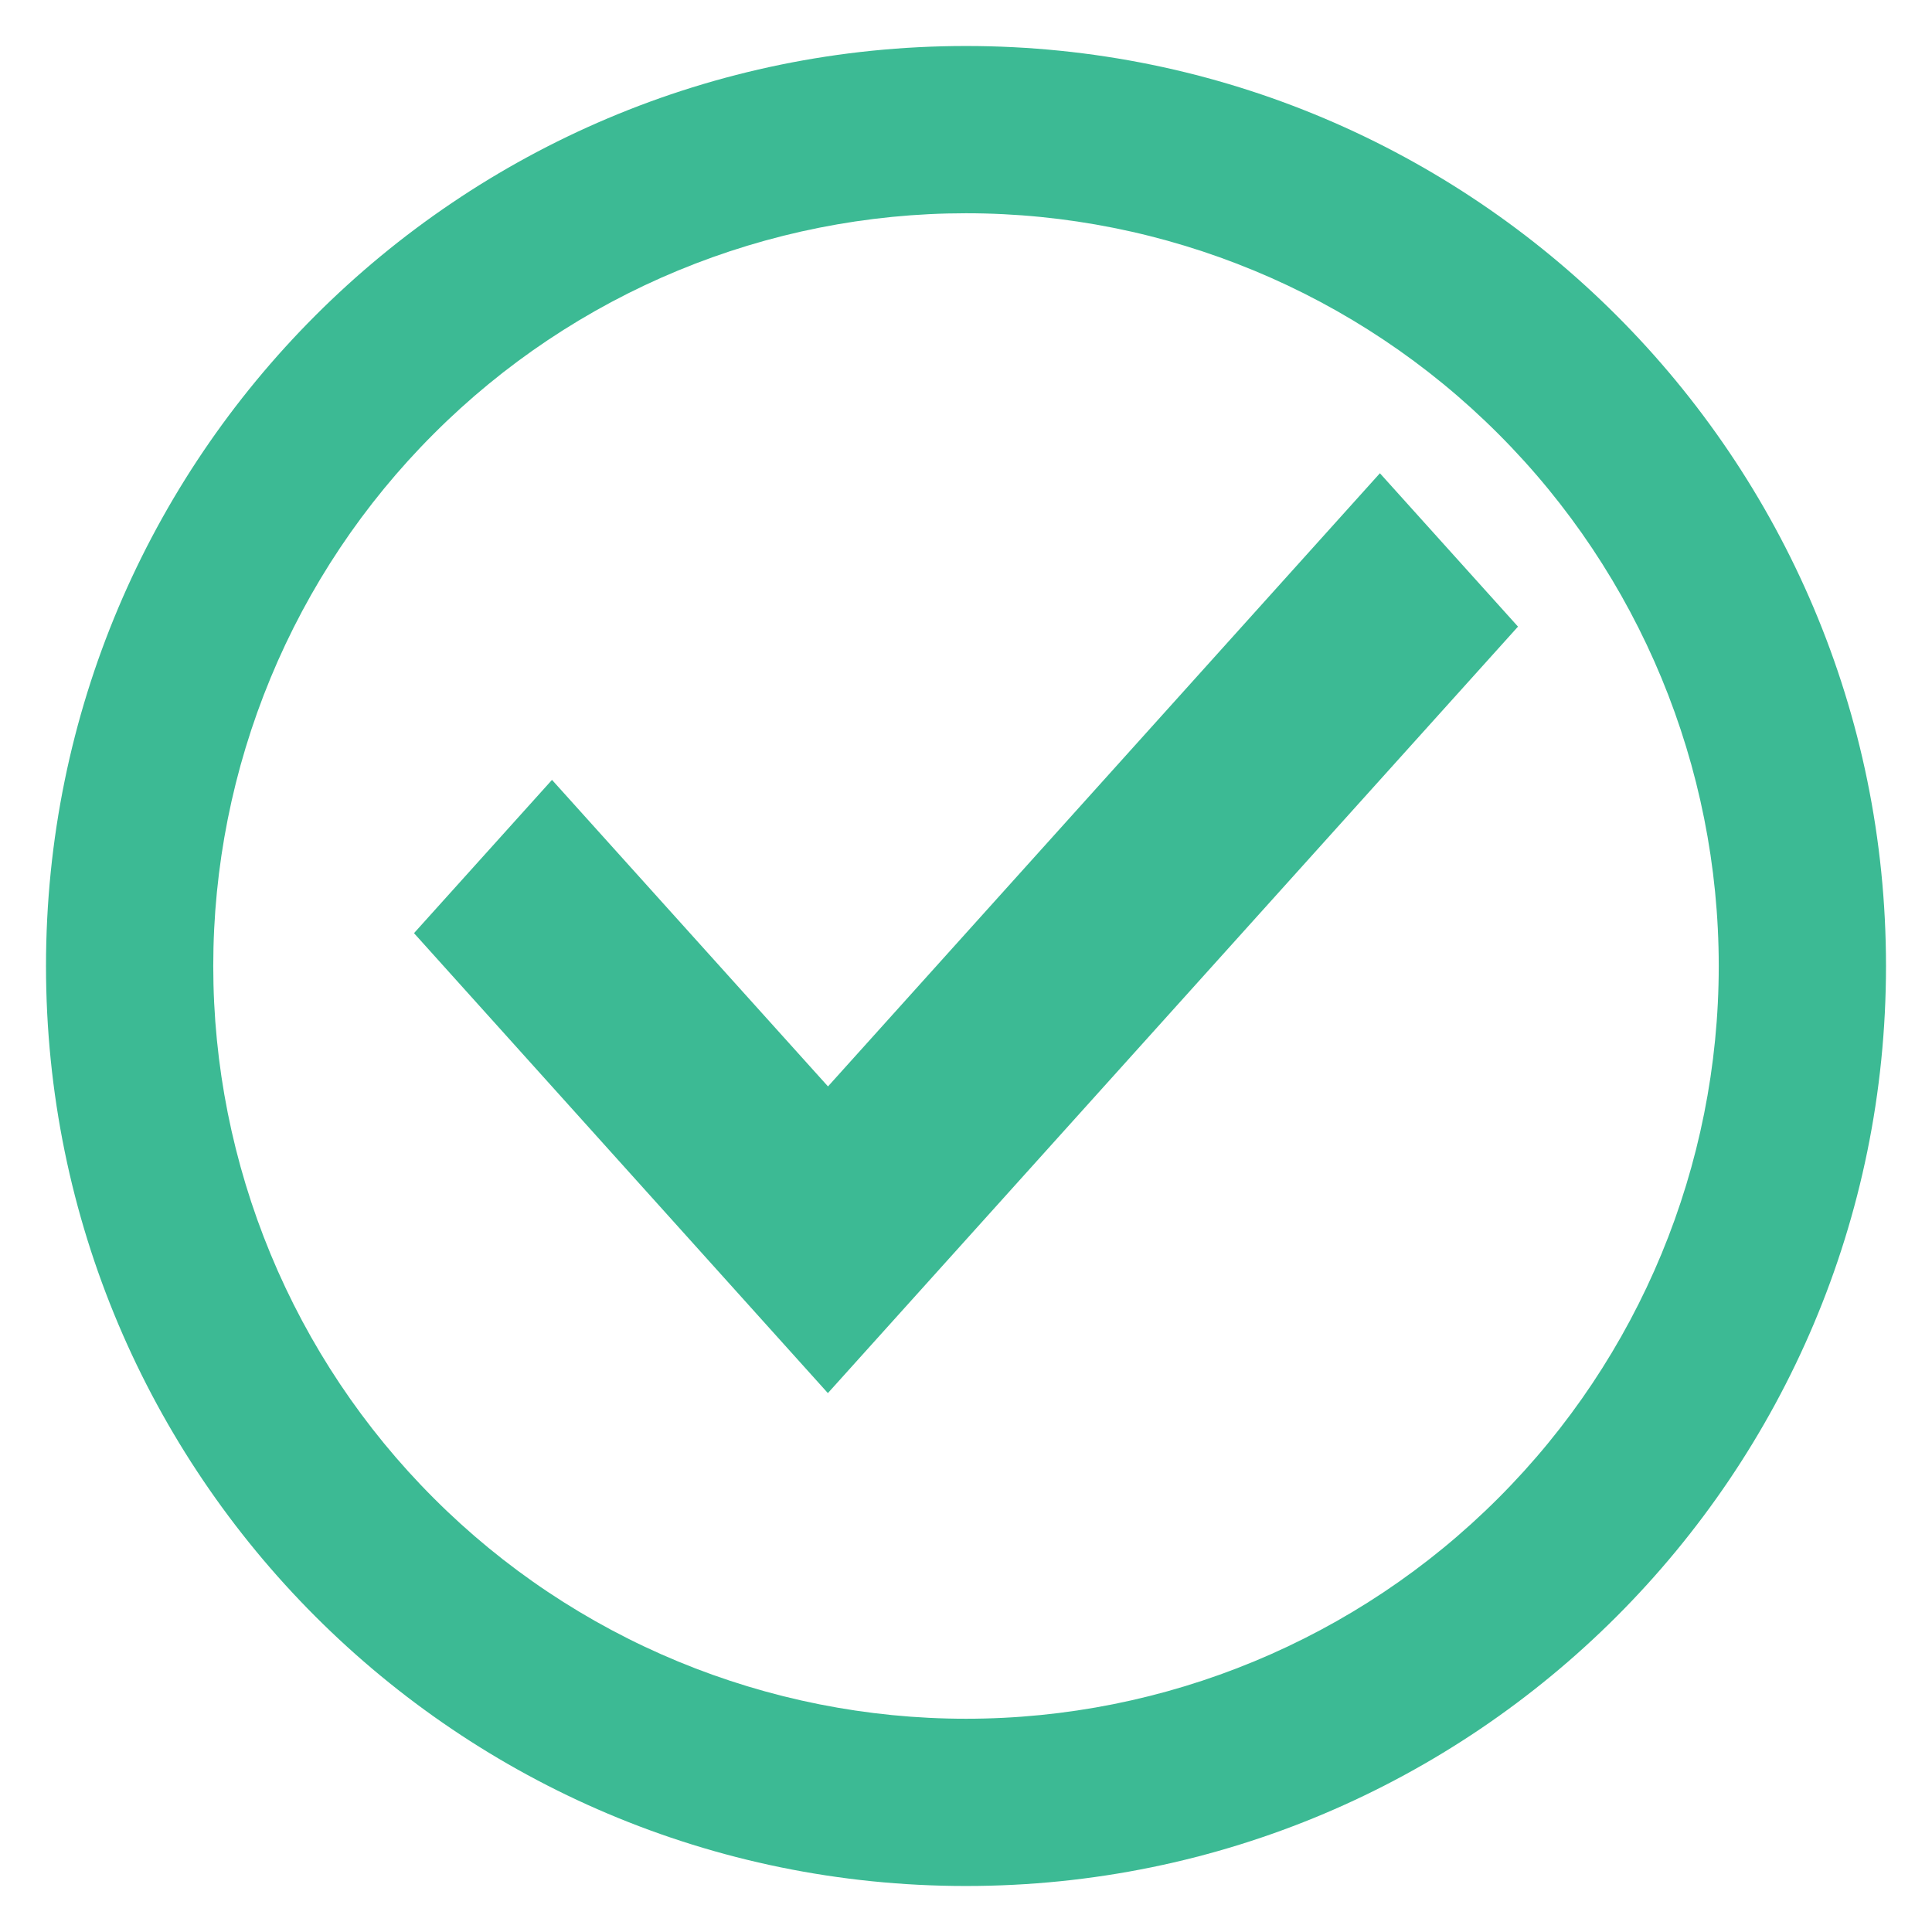
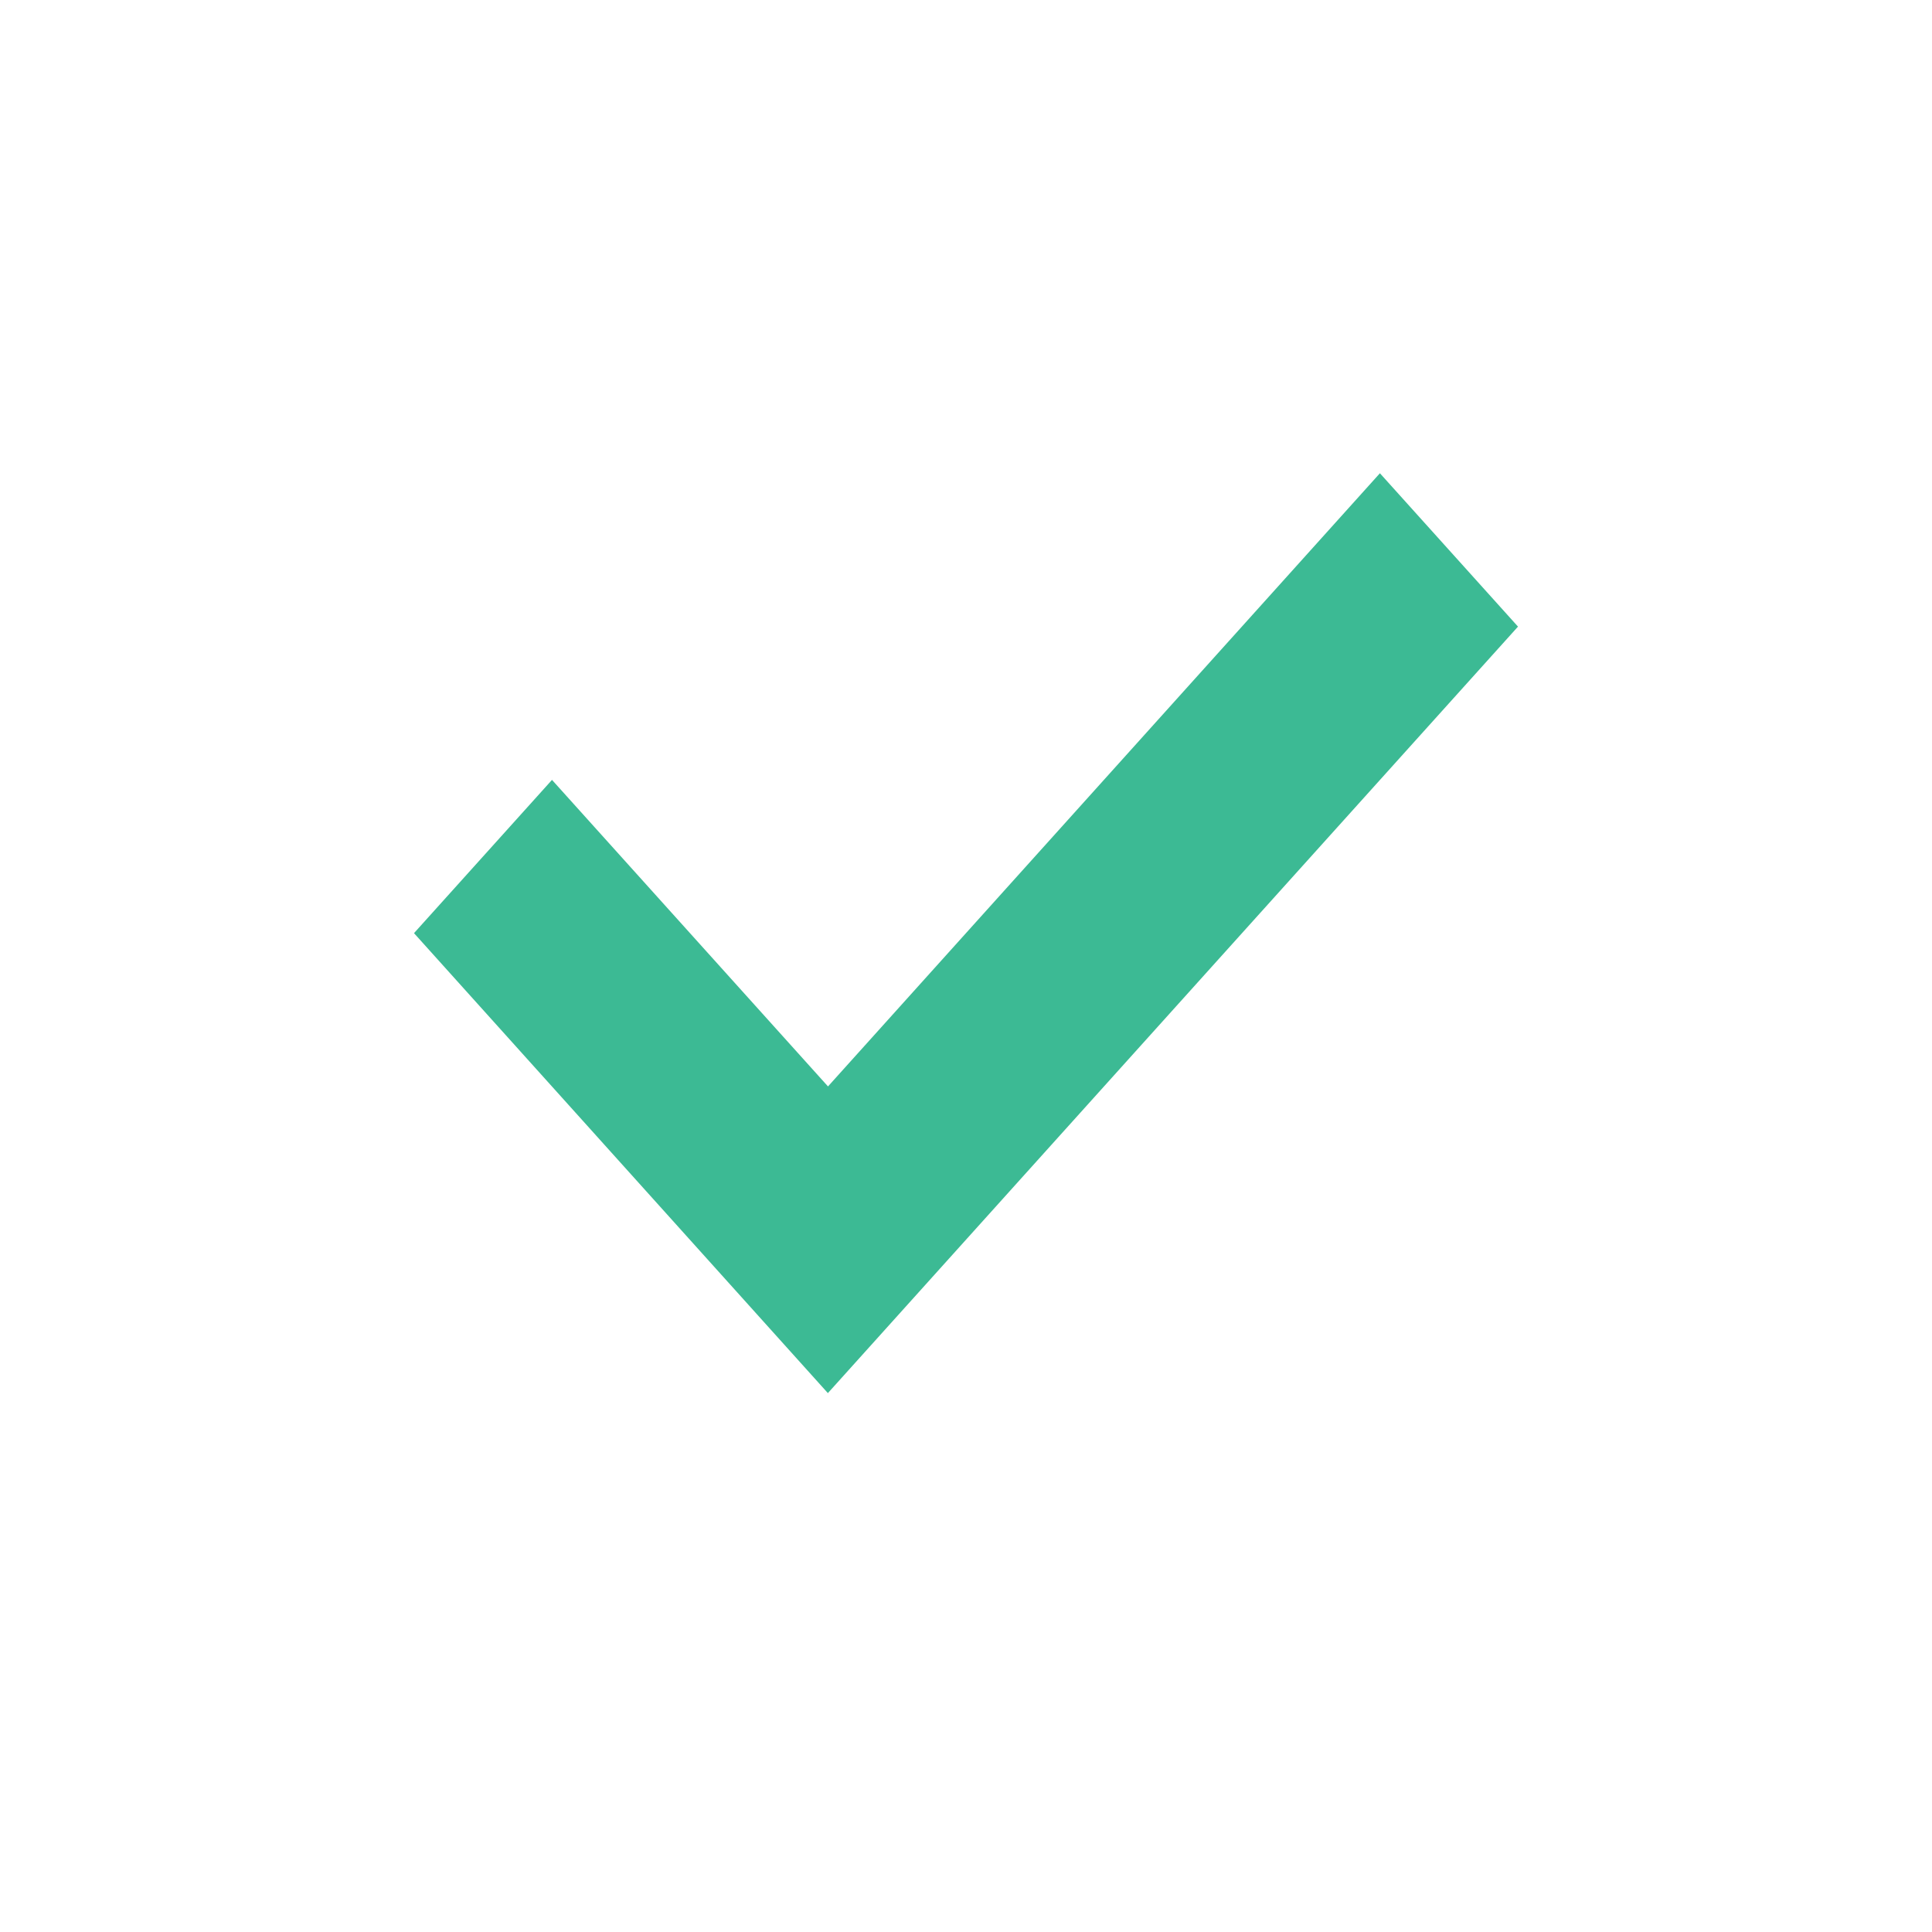
<svg xmlns="http://www.w3.org/2000/svg" width="21" height="21" viewBox="0 0 21 21" fill="none">
-   <path d="M9 15.144L4.5 10.143L6 8.477L9 11.809L14.999 5.144L16.5 6.811L9 15.141V15.144Z" fill="#3CBA94" />
-   <path fill-rule="evenodd" clip-rule="evenodd" d="M0.5 10.5C0.5 4.977 4.977 0.5 10.5 0.5C16.023 0.5 20.5 4.977 20.5 10.5C20.5 16.023 16.023 20.5 10.5 20.5C4.977 20.5 0.5 16.023 0.5 10.5ZM10.5 18.682C9.426 18.682 8.362 18.47 7.369 18.059C6.376 17.648 5.474 17.045 4.715 16.285C3.955 15.526 3.352 14.624 2.941 13.631C2.53 12.638 2.318 11.575 2.318 10.5C2.318 9.426 2.53 8.362 2.941 7.369C3.352 6.376 3.955 5.474 4.715 4.715C5.474 3.955 6.376 3.352 7.369 2.941C8.362 2.53 9.426 2.318 10.5 2.318C12.67 2.318 14.751 3.18 16.285 4.715C17.82 6.249 18.682 8.33 18.682 10.5C18.682 12.67 17.82 14.751 16.285 16.285C14.751 17.82 12.67 18.682 10.5 18.682Z" fill="#3CBA94" />
+   <path d="M9 15.144L4.5 10.143L6 8.477L9 11.809L14.999 5.144L16.5 6.811L9 15.141Z" fill="#3CBA94" />
</svg>